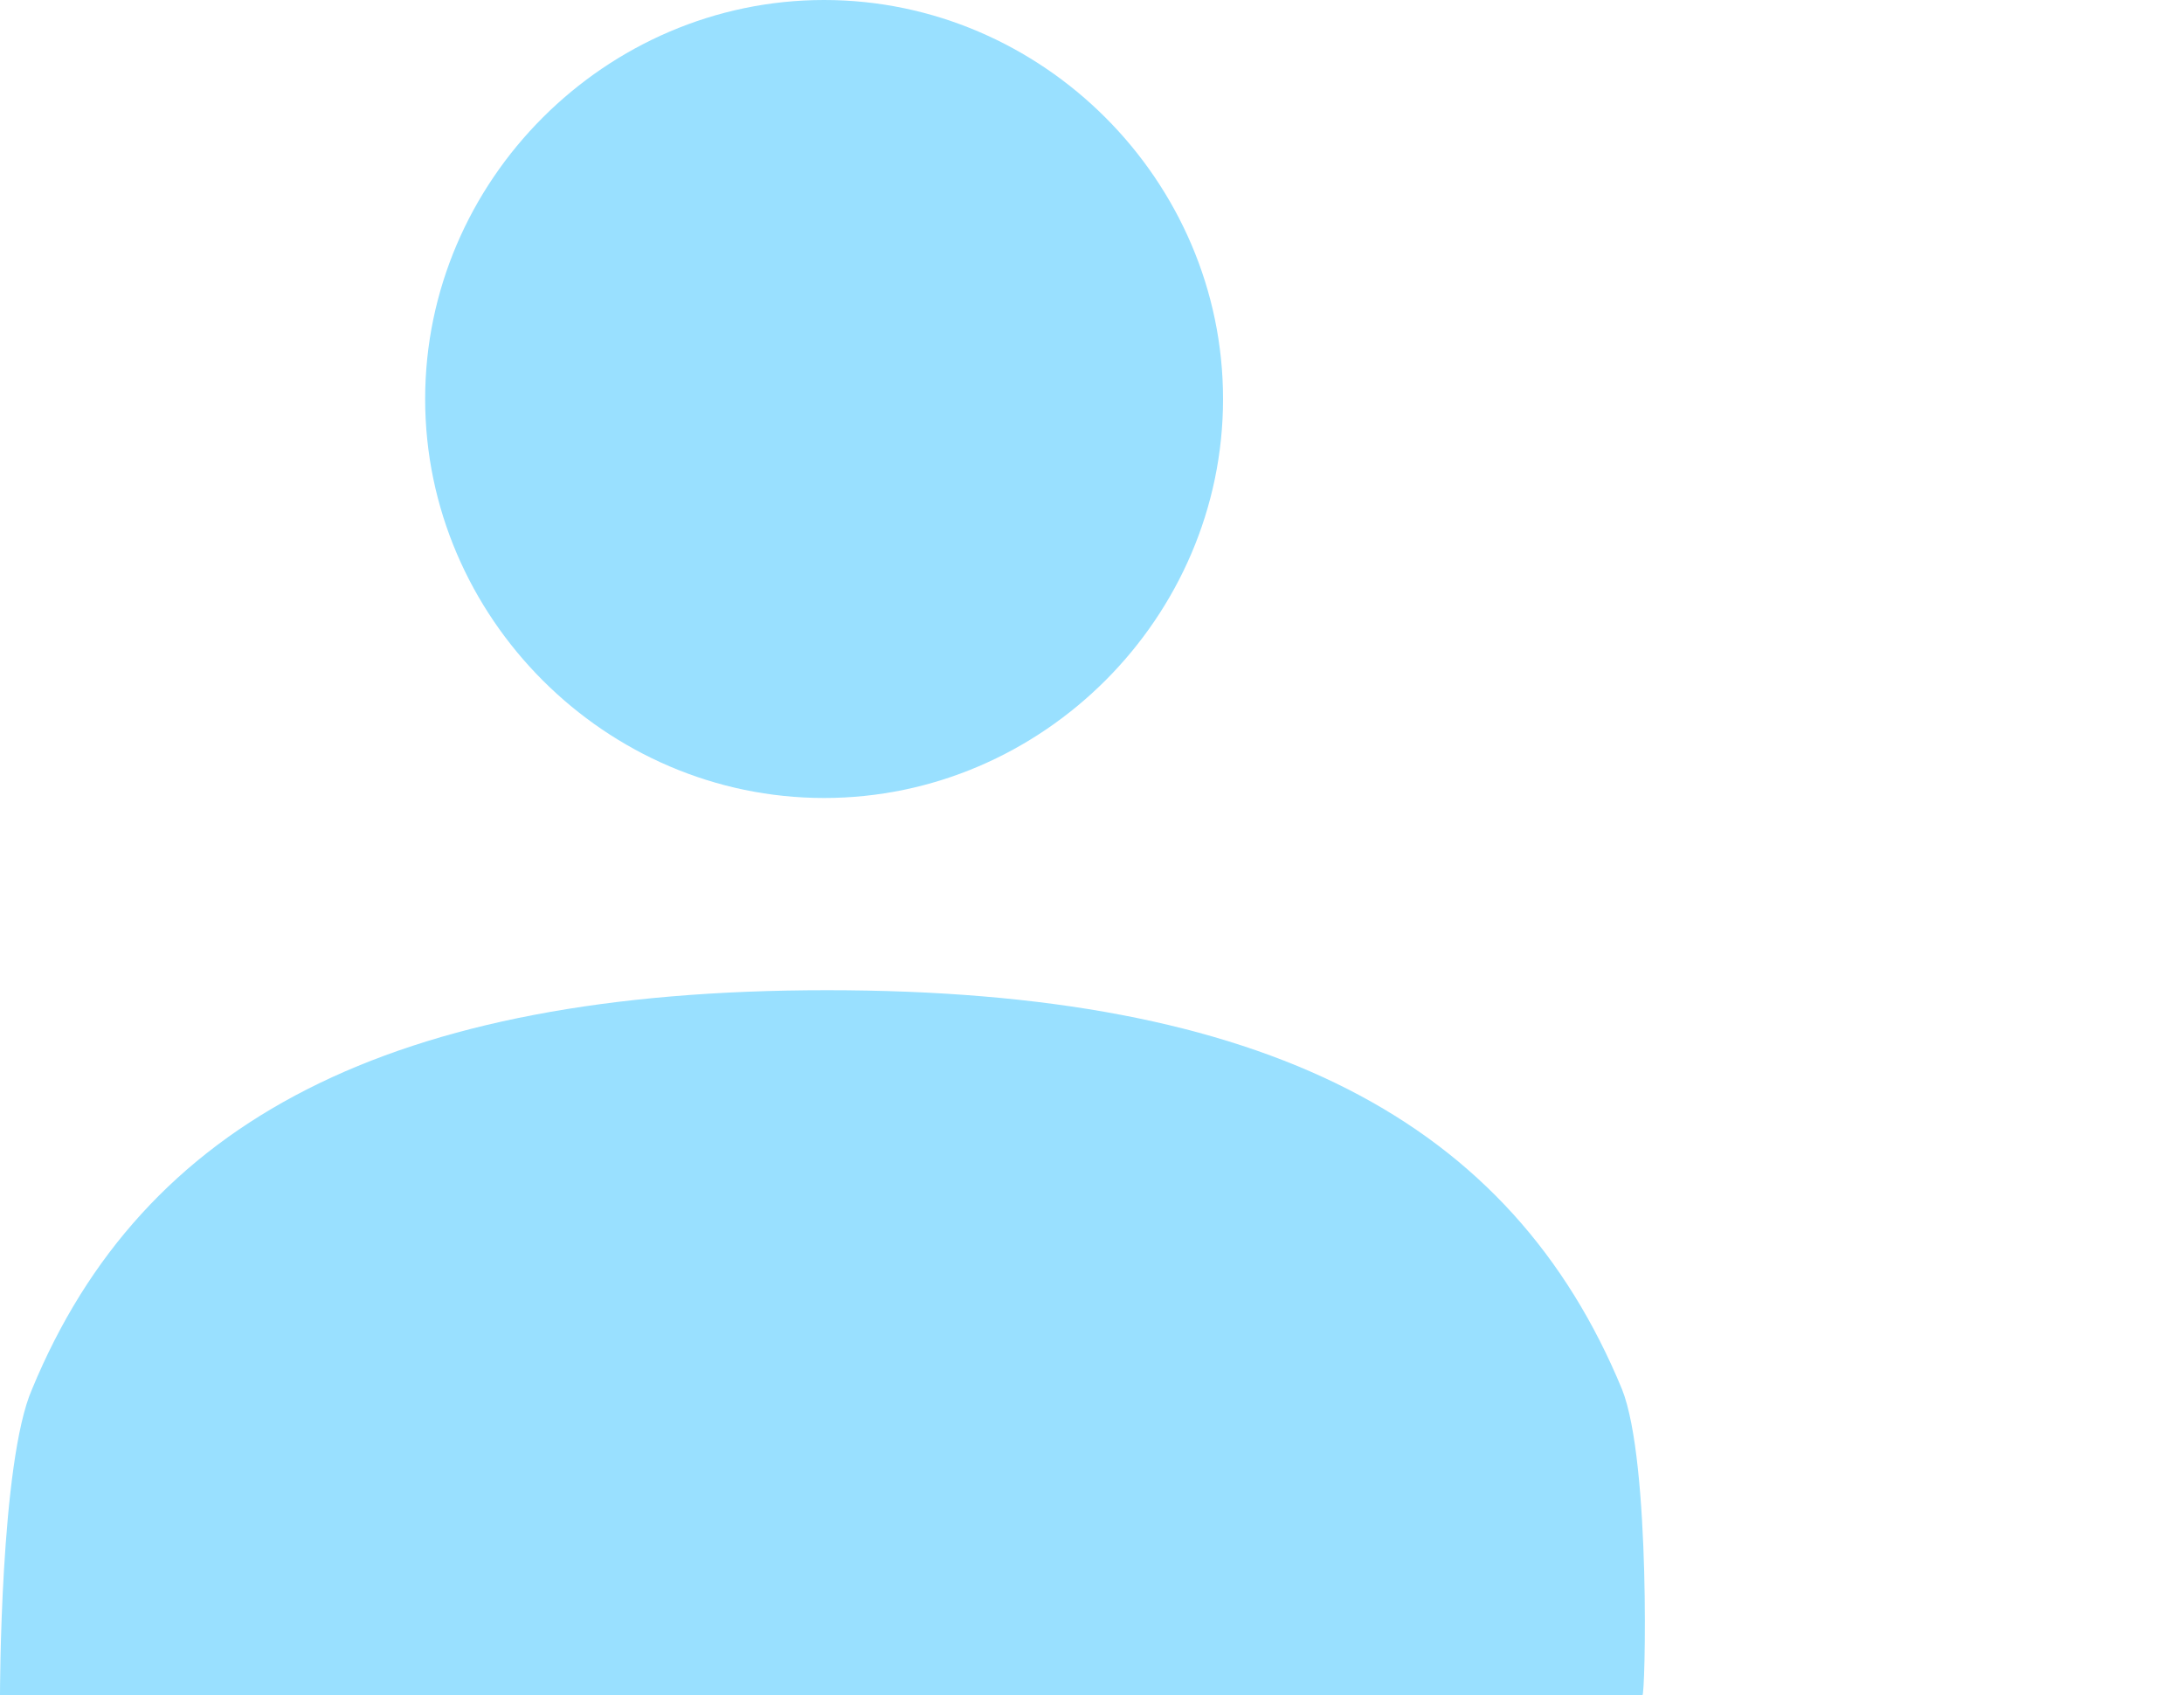
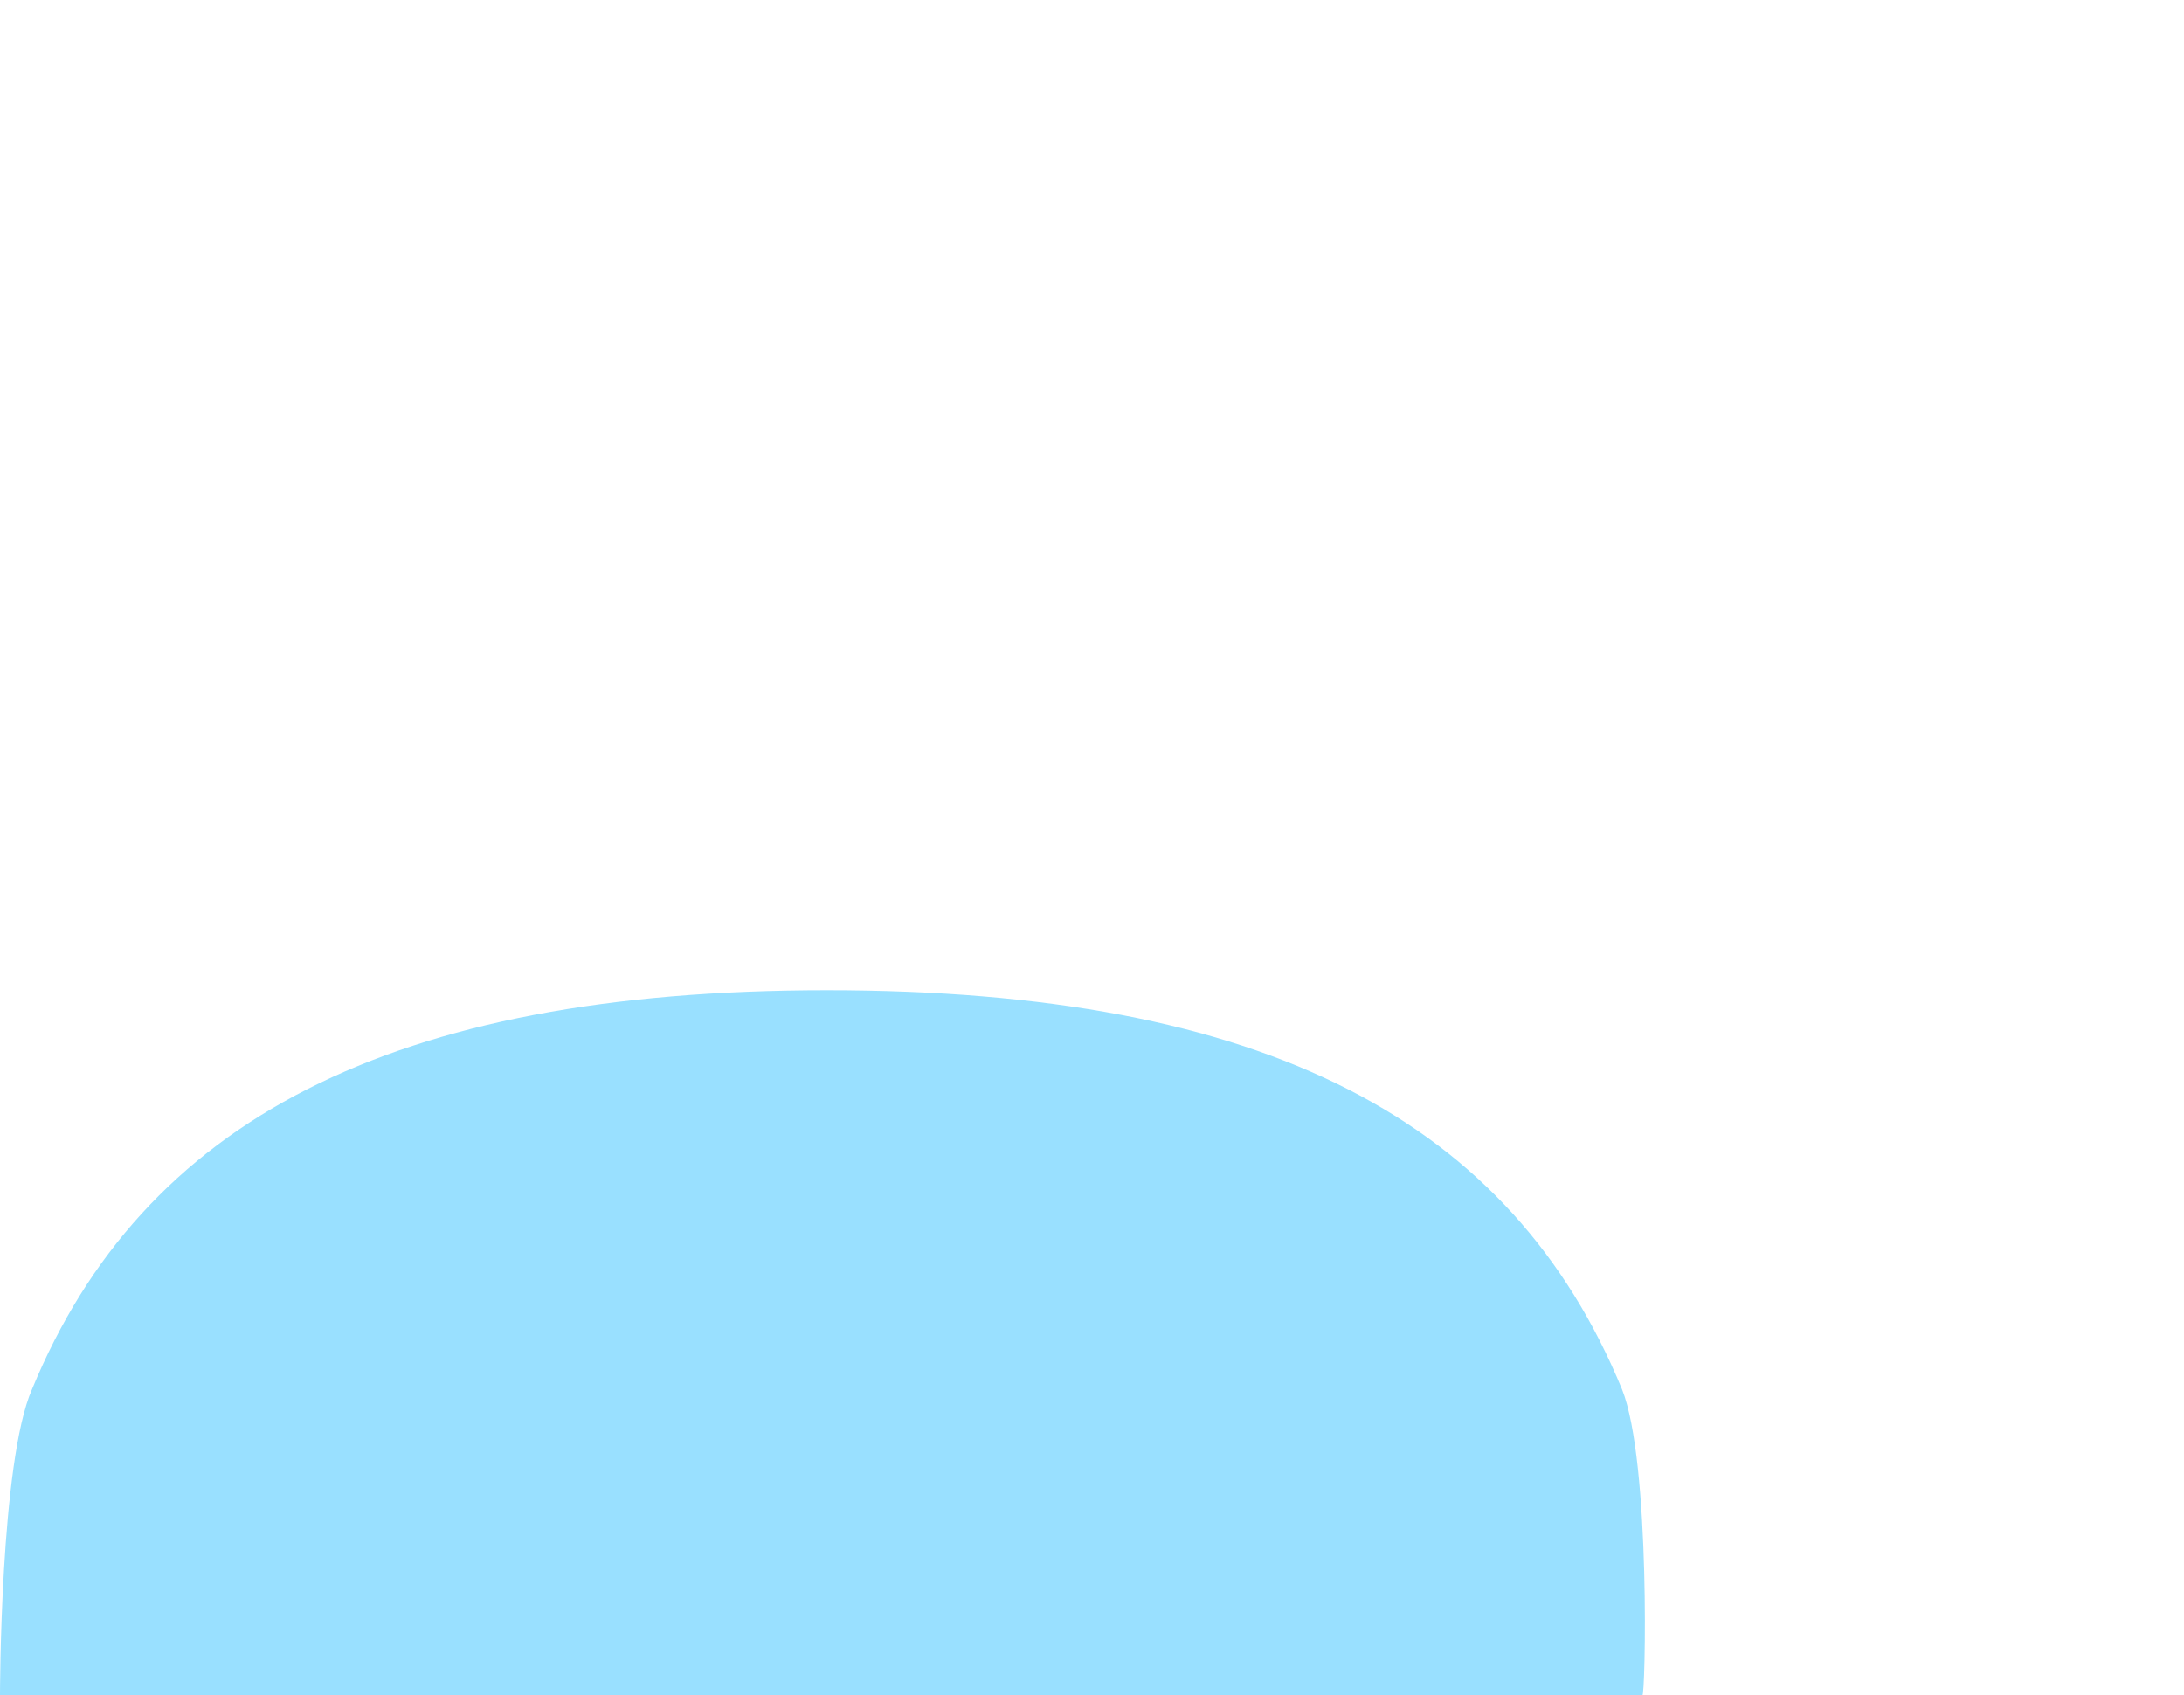
<svg xmlns="http://www.w3.org/2000/svg" version="1.1" id="Layer_1" x="0px" y="0px" viewBox="0 0 75 58.2" enable-background="new 0 0 75 58.2" xml:space="preserve">
  <g>
    <g>
      <path fill="#99E0FF" d="M55.7,47.7C51.9,38.5,43.5,34,28.4,34l0,0l0,0l0,0l0,0c-15,0-23.5,4.5-27.3,13.7C0,50.2,0,58.2,0,58.2    h28.2l0,0h28.2C56.5,58.4,56.7,50.2,55.7,47.7z" />
    </g>
    <g>
-       <path fill="#99E0FF" d="M28.3,27.4L28.3,27.4L28.3,27.4L28.3,27.4L28.3,27.4c7.5,0,13.7-6.2,13.7-13.7S35.8,0,28.3,0l0,0l0,0l0,0    l0,0c-7.5,0-13.7,6.2-13.7,13.7S20.8,27.4,28.3,27.4z" />
-     </g>
+       </g>
  </g>
</svg>